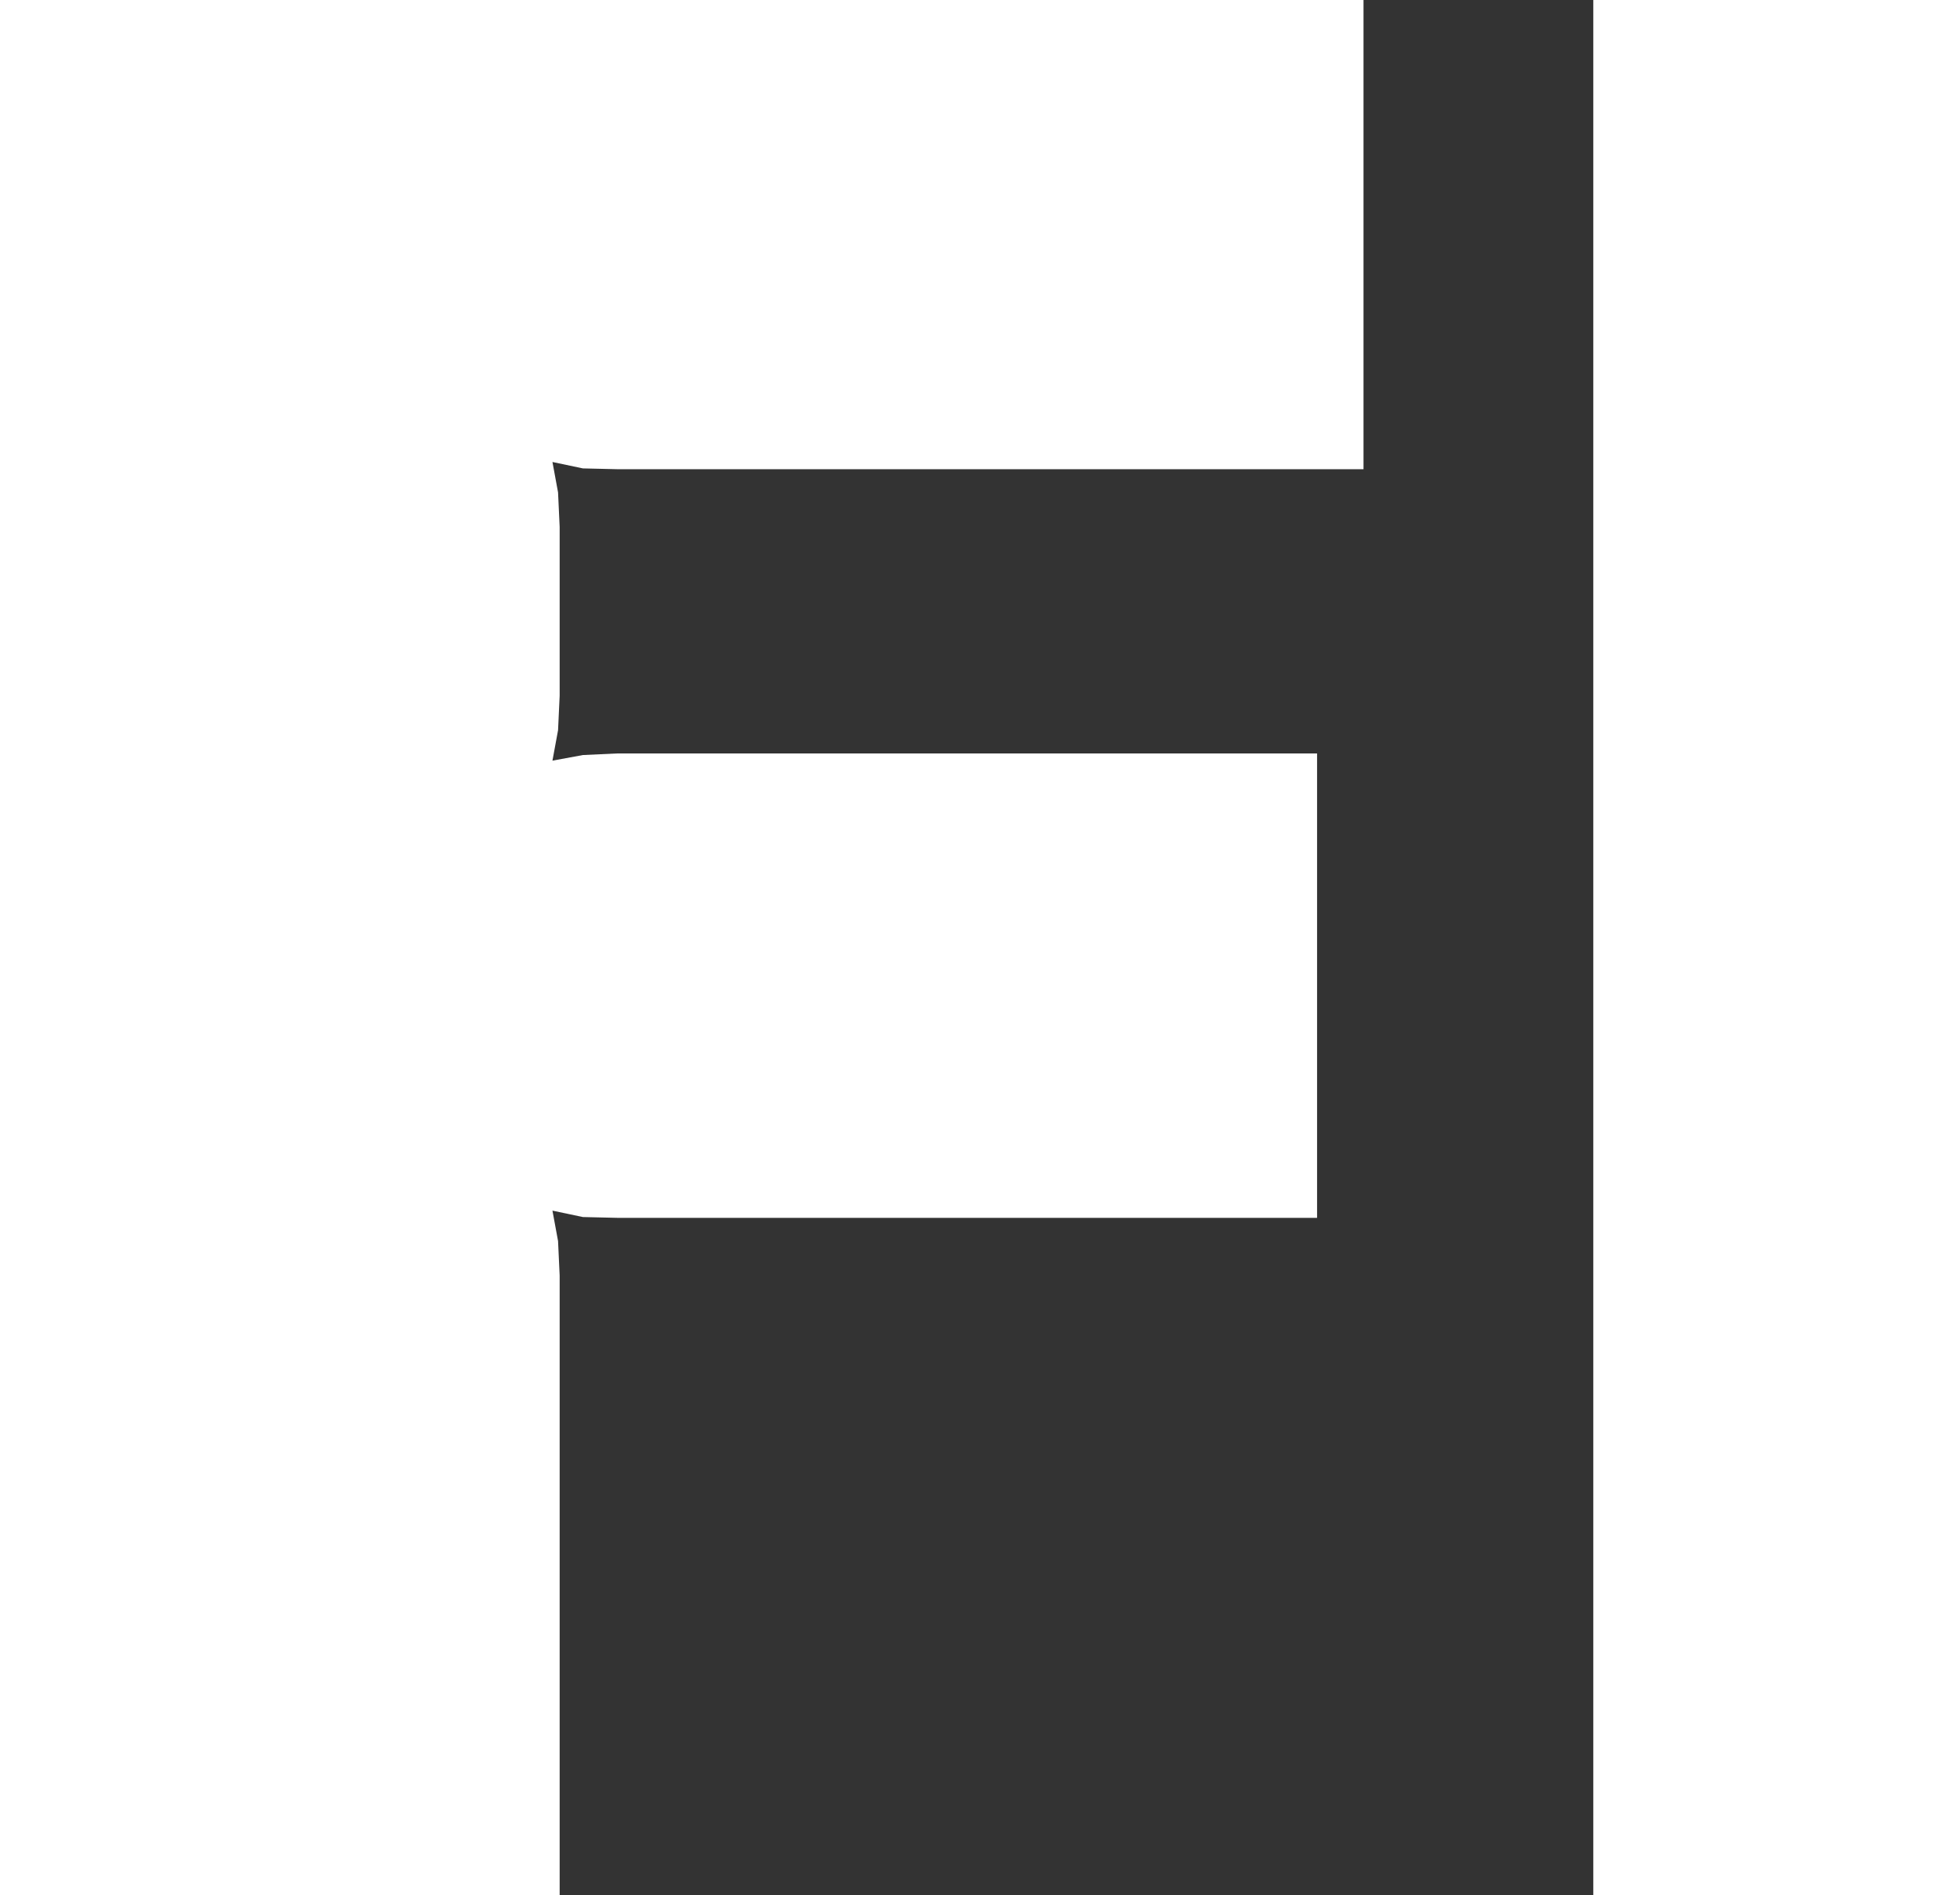
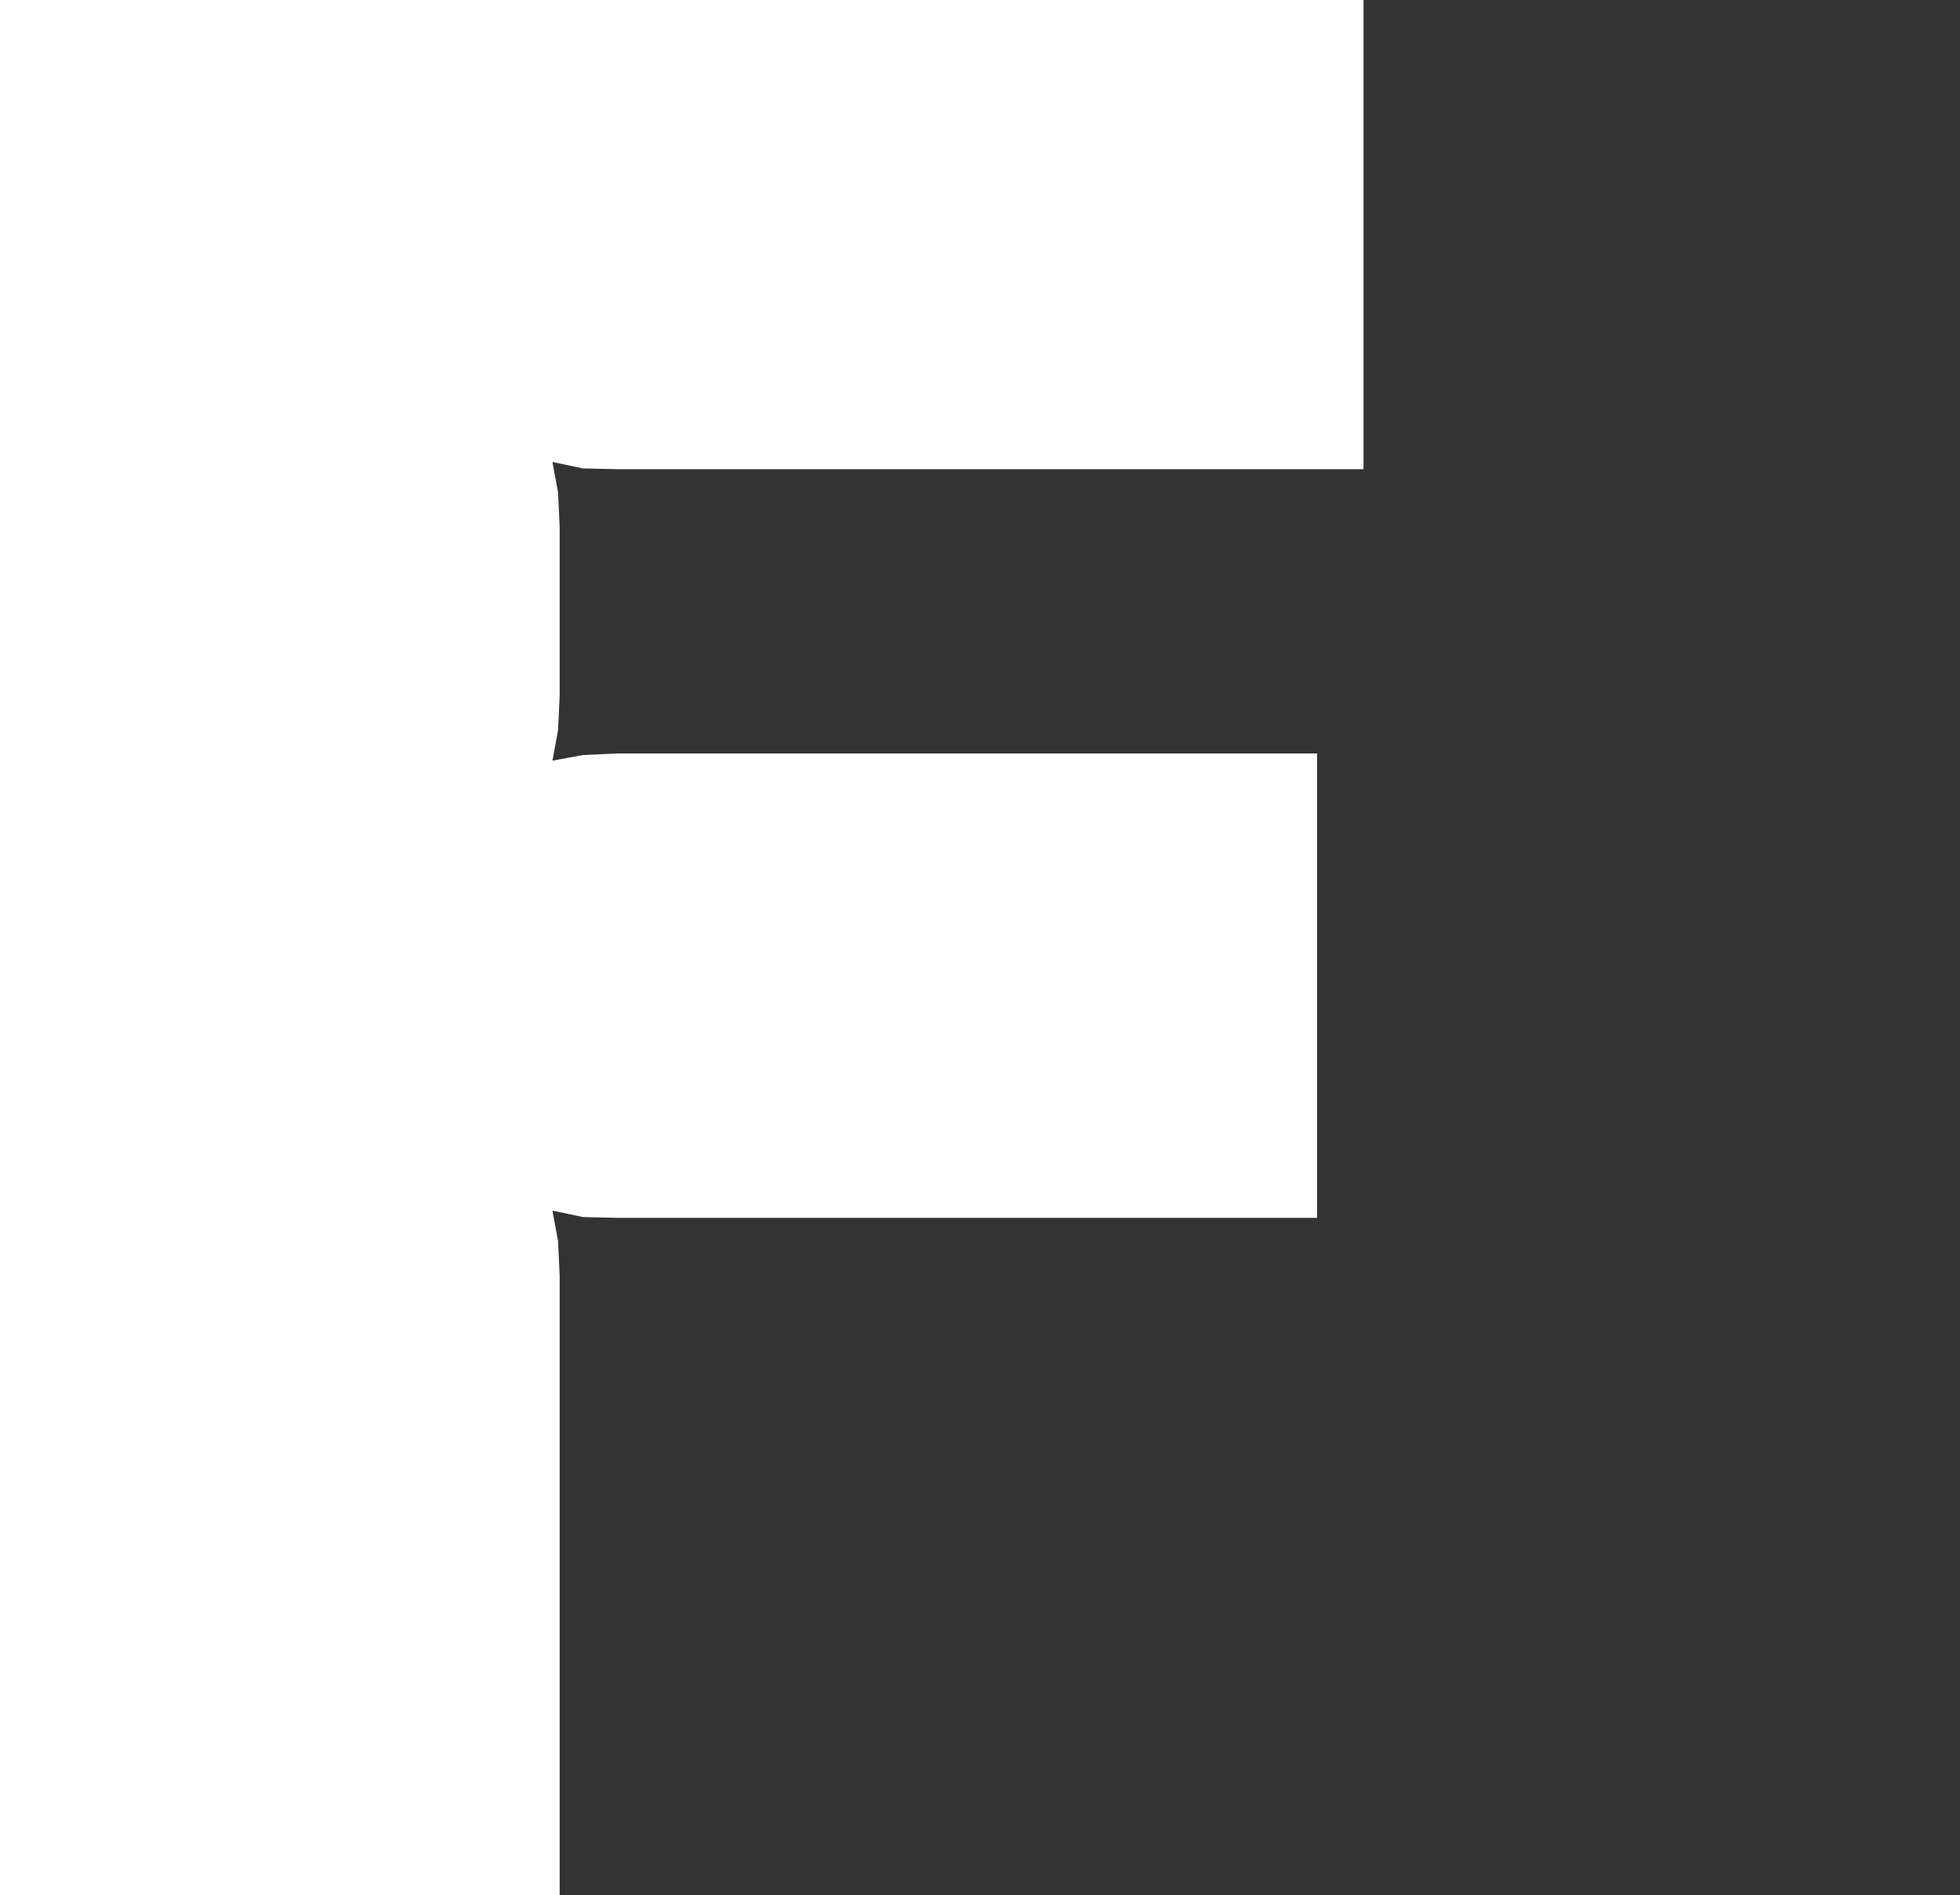
<svg xmlns="http://www.w3.org/2000/svg" height="118.35px" width="122.4px">
  <rect width="100%" height="100%" fill="#333333" stroke="none" />
  <g transform="matrix(1.0, 0.0, 0.0, 1.0, -2.6, 59.45)">
-     <path d="M102.1 -59.45 L125.0 -59.45 125.0 58.9 102.1 58.9 102.1 -59.45 M37.45 -13.85 L37.1 -11.95 39.0 -12.3 41.15 -12.4 84.85 -12.4 84.85 16.6 41.15 16.6 39.0 16.55 37.1 16.15 37.45 18.05 37.55 20.2 37.55 58.9 2.6 58.9 2.6 -59.45 87.75 -59.45 87.75 -30.15 41.15 -30.15 39.0 -30.2 37.1 -30.6 37.45 -28.7 37.55 -26.55 37.55 -16.0 37.45 -13.85" fill="#ffffff" fill-rule="evenodd" stroke="none" />
+     <path d="M102.1 -59.45 M37.45 -13.85 L37.1 -11.95 39.0 -12.3 41.15 -12.4 84.85 -12.4 84.85 16.6 41.15 16.6 39.0 16.55 37.1 16.15 37.45 18.05 37.55 20.2 37.55 58.9 2.6 58.9 2.6 -59.45 87.75 -59.45 87.75 -30.15 41.15 -30.15 39.0 -30.2 37.1 -30.6 37.45 -28.7 37.55 -26.55 37.55 -16.0 37.45 -13.85" fill="#ffffff" fill-rule="evenodd" stroke="none" />
  </g>
</svg>